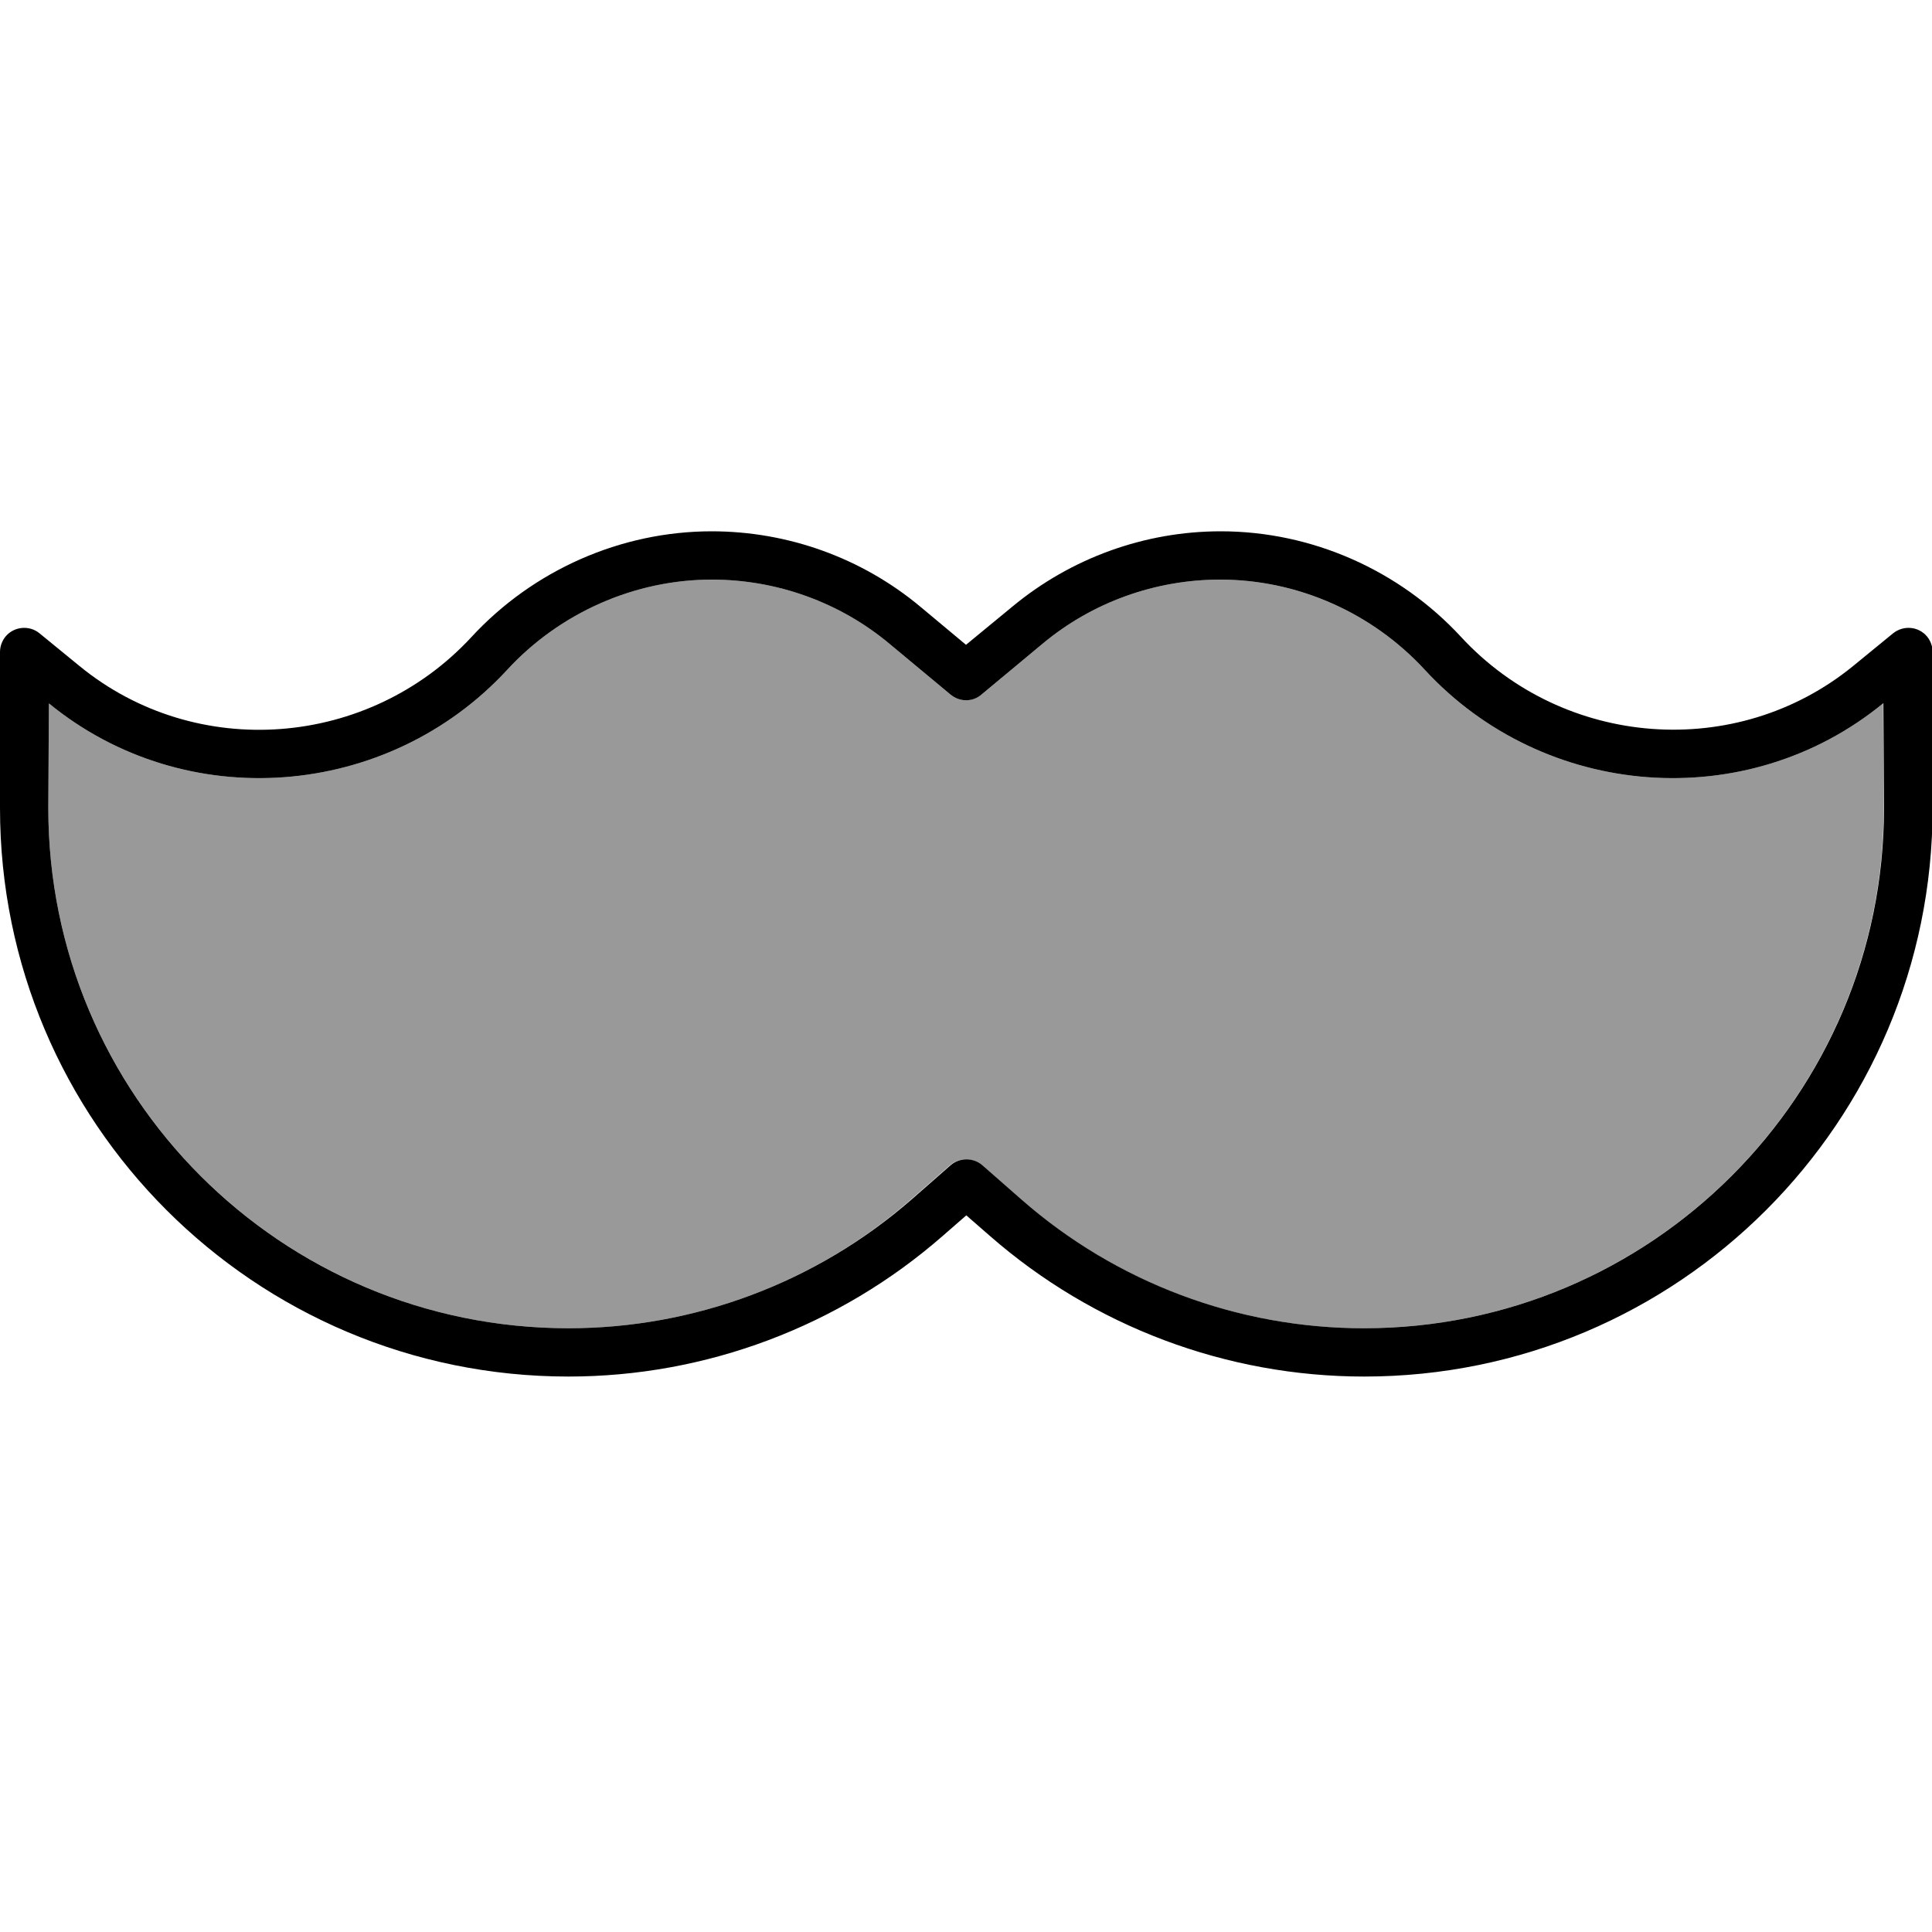
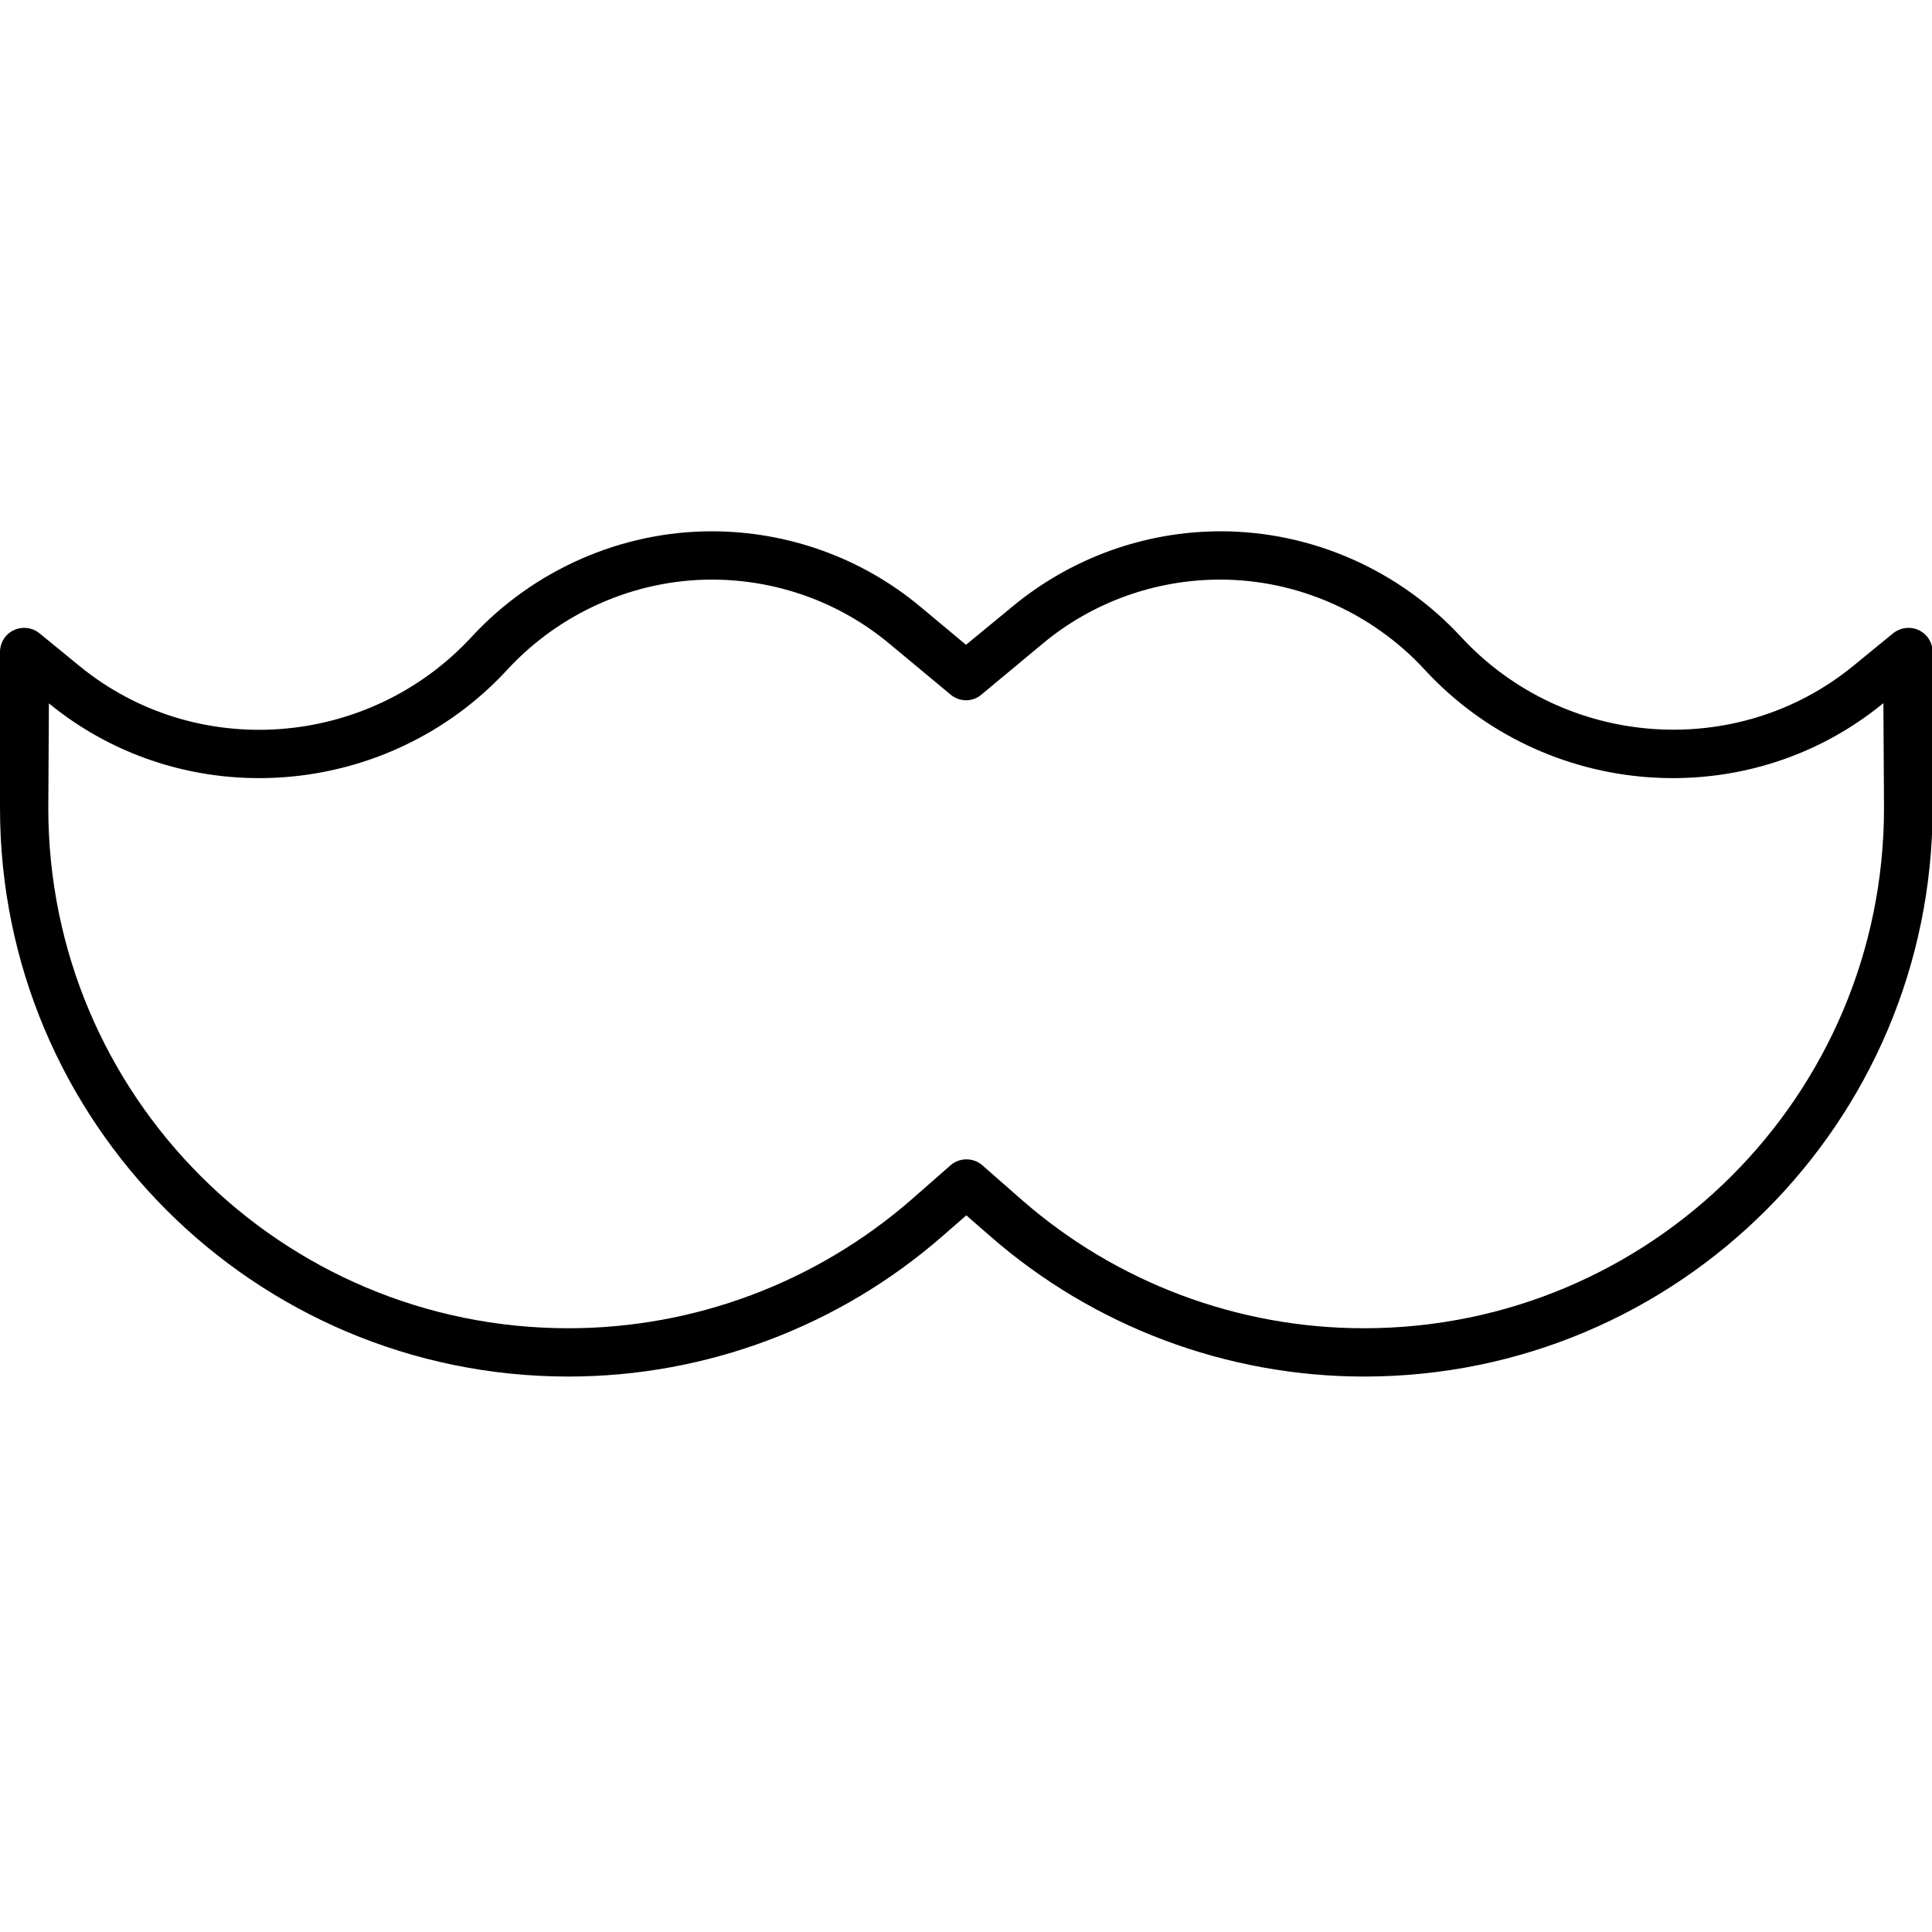
<svg xmlns="http://www.w3.org/2000/svg" viewBox="0 0 640 640">
-   <path opacity=".4" fill="currentColor" d="M16.2 233L16 267.7C16 362.8 93.1 440 188.3 440C230 440 270.3 424.9 301.7 397.4L314.7 386C317.7 383.4 322.2 383.4 325.2 386L338.2 397.4C369.7 424.9 410 440 451.7 440C546.9 440 624 362.9 624 267.7L623.8 233C578.5 270.1 511.6 264.8 472 221.9C454.6 203 429.8 192 404.2 192C382.7 192 361.8 199.5 345.3 213.3L325.1 230.1C322.1 232.6 317.8 232.6 314.9 230.1L294.7 213.3C278.2 199.5 257.3 192 235.8 192C210.1 192 185.4 203 168 221.9C128.4 264.8 61.5 270.1 16.2 233z" />
  <path fill="currentColor" d="M235.8 176C205.6 176 176.6 188.9 156.2 211C122.2 247.8 65 252.3 26.3 220.6L13.1 209.8C9.7 207 4.6 207.5 1.8 210.9C.6 212.4 0 214.2 0 216L0 267.7C0 371.7 84.3 456 188.3 456C233.9 456 278 439.4 312.3 409.4L320.1 402.6L327.9 409.4C362.2 439.4 406.3 456 451.9 456C555.9 456 640.2 371.7 640.2 267.7L640.2 216C640.2 214.2 639.6 212.4 638.4 210.9C635.6 207.5 630.6 207 627.1 209.8L613.9 220.6C575.2 252.2 518 247.8 484 211C463.6 188.9 434.6 176 404.4 176C379.1 176 354.7 184.9 335.3 201L320 213.6L304.9 201C285.5 184.8 261 176 235.7 176zM623.9 233L624.1 267.7C624.1 362.8 547 440 451.8 440C410.1 440 369.8 424.9 338.4 397.4L325.4 386C322.4 383.4 317.9 383.4 314.9 386L301.9 397.4C270.3 424.9 230 440 188.3 440C93.1 440 16 362.9 16 267.7L16.2 233C61.5 270.1 128.4 264.8 168 221.9C185.4 203 210.2 192 235.8 192C257.3 192 278.2 199.5 294.7 213.3L314.9 230.1C317.9 232.6 322.2 232.6 325.1 230.1L345.3 213.3C361.8 199.5 382.7 192 404.2 192C429.9 192 454.6 203 472 221.9C511.6 264.8 578.5 270.1 623.8 233z" />
</svg>